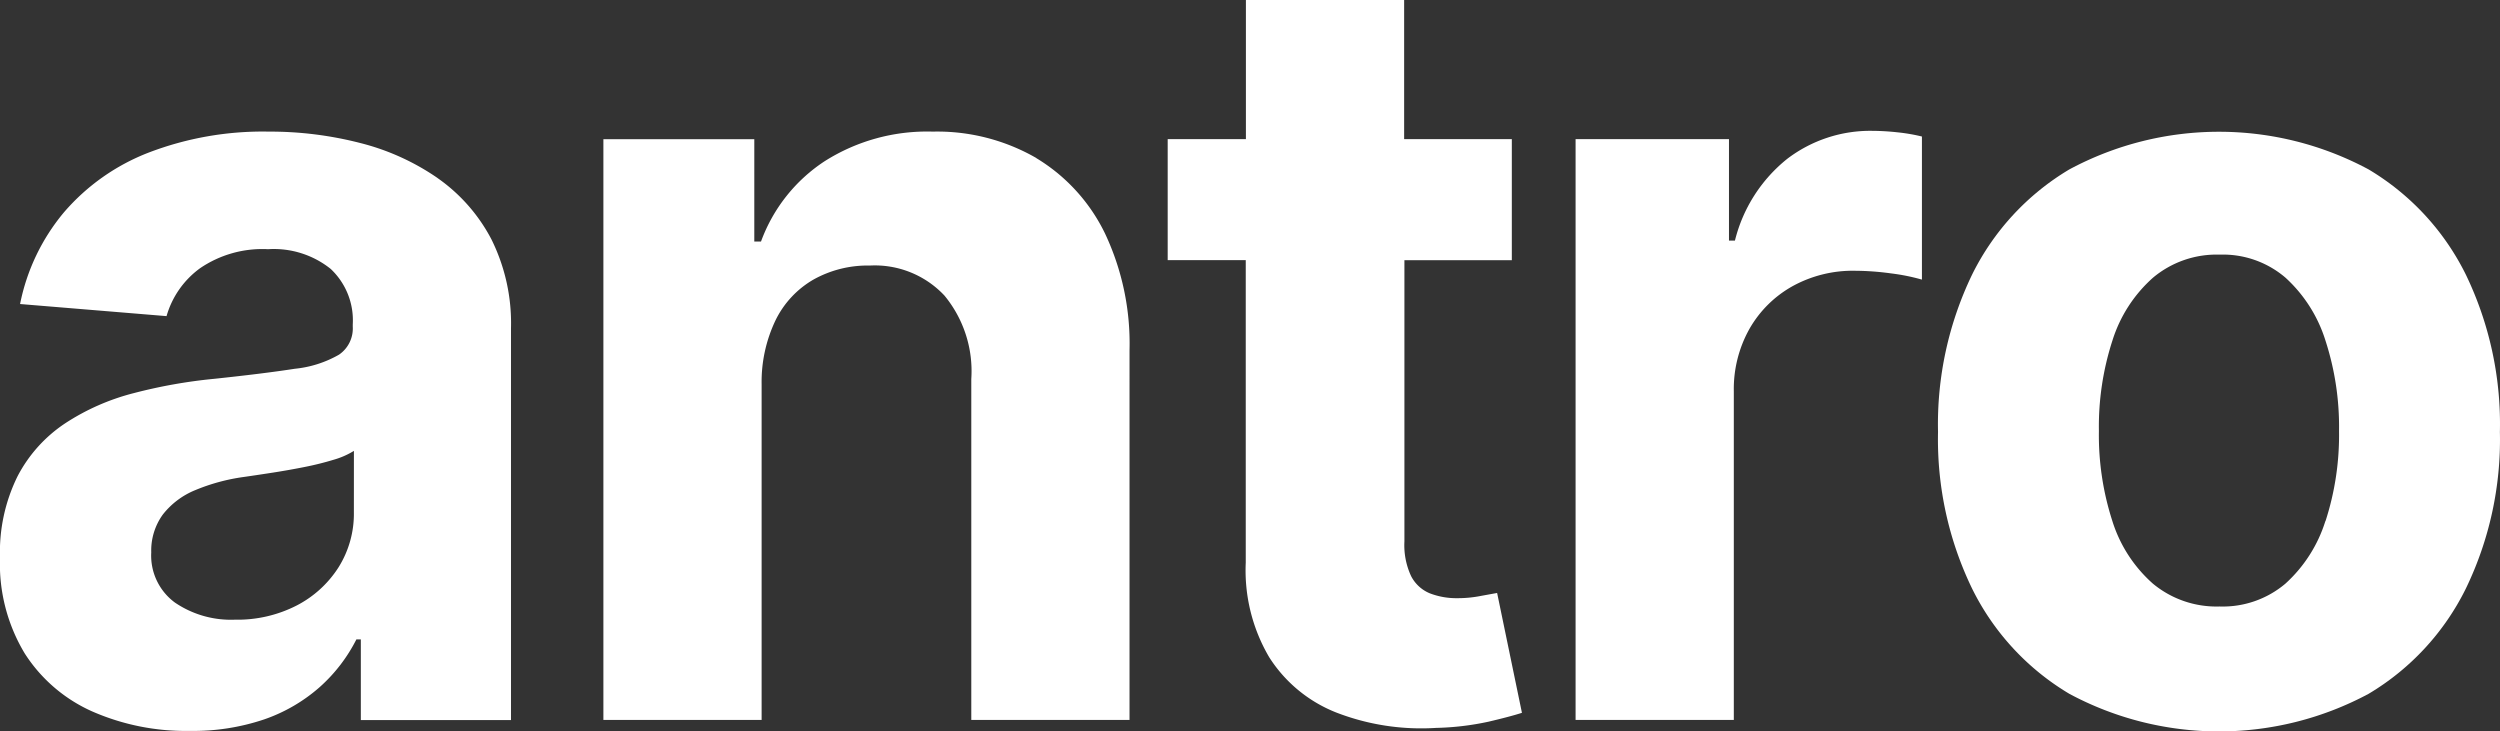
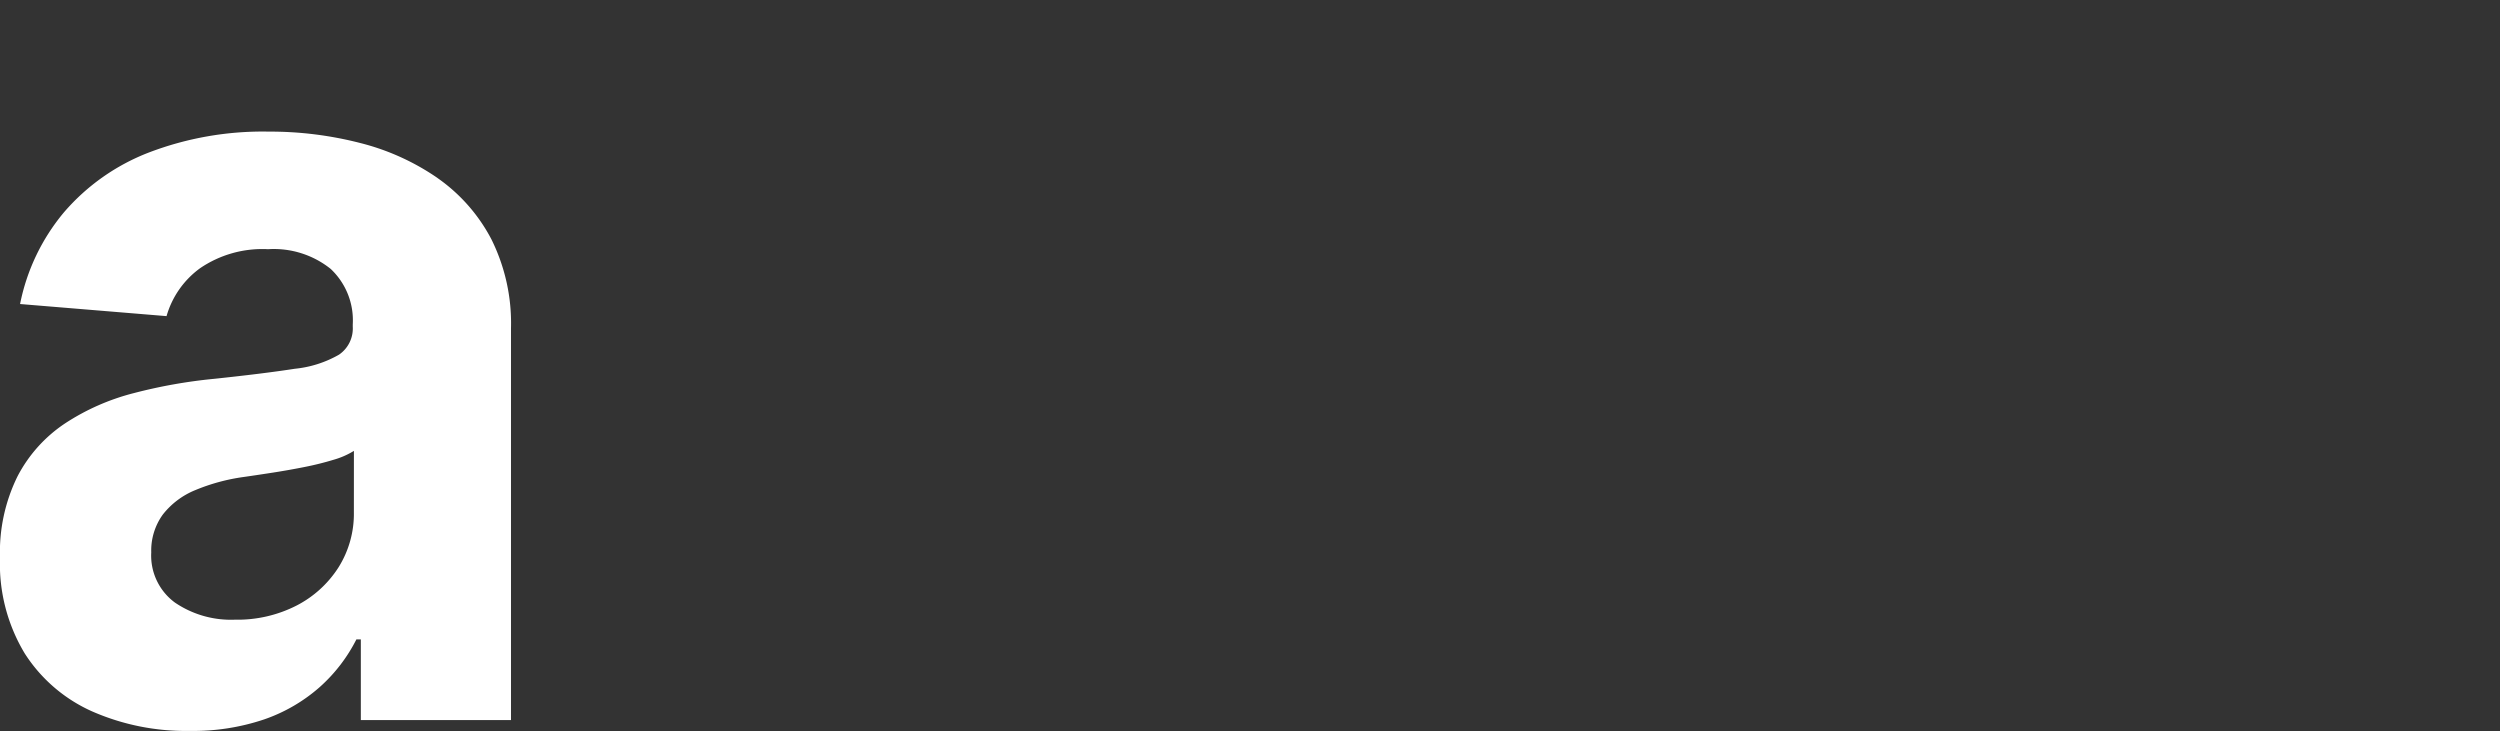
<svg xmlns="http://www.w3.org/2000/svg" width="80.578" height="23.569" viewBox="0 0 80.578 23.569">
  <rect x="0" y="0" width="80.578" height="23.569" fill="#333333" stroke="none" />
  <g id="Desktop" transform="translate(0 -0.565)">
    <g id="antro-logo-negro" transform="translate(0 0.565)">
      <path id="Fill-1" d="M11.406,18.128a3.244,3.244,0,0,1-.492,1.767,3.5,3.5,0,0,1-1.354,1.236,4.182,4.182,0,0,1-1.989.456,3.207,3.207,0,0,1-1.935-.553,1.877,1.877,0,0,1-.761-1.615A1.98,1.98,0,0,1,5.247,18.2a2.543,2.543,0,0,1,1.043-.787,6.3,6.3,0,0,1,1.569-.426q.42-.06.935-.14t1.031-.183a9.544,9.544,0,0,0,.929-.232,2.568,2.568,0,0,0,.653-.286Zm2.7-10.774a7.7,7.7,0,0,0-2.5-1.132,11.66,11.66,0,0,0-2.941-.366,10.28,10.28,0,0,0-3.876.677A6.862,6.862,0,0,0,2.061,8.458,6.609,6.609,0,0,0,.647,11.413l4.721.39a2.891,2.891,0,0,1,1.078-1.542,3.561,3.561,0,0,1,2.193-.615,2.935,2.935,0,0,1,2.018.634,2.272,2.272,0,0,1,.713,1.791v.074a1.023,1.023,0,0,1-.443.9A3.581,3.581,0,0,1,9.5,13.5q-.982.153-2.588.323a16.522,16.522,0,0,0-2.605.463,7.362,7.362,0,0,0-2.211.975A4.6,4.6,0,0,0,.563,16.97,5.526,5.526,0,0,0,0,19.59,5.593,5.593,0,0,0,.8,22.68a4.989,4.989,0,0,0,2.174,1.865,7.5,7.5,0,0,0,3.139.627A7.145,7.145,0,0,0,8.518,24.8,5.339,5.339,0,0,0,10.3,23.764a5.2,5.2,0,0,0,1.187-1.542h.143v2.6h4.84V12.193a6.075,6.075,0,0,0-.634-2.871,5.536,5.536,0,0,0-1.732-1.968Z" transform="translate(0 -1.614)" fill="#fff" fill-rule="evenodd" />
-       <path id="Fill-3" d="M38.215,6.709a6.394,6.394,0,0,0-3.343-.853,6.156,6.156,0,0,0-3.487.957A5.243,5.243,0,0,0,29.338,9.4h-.216V6.1H24.258V24.818h5.1V14a4.605,4.605,0,0,1,.45-2.066,3.07,3.07,0,0,1,1.221-1.309,3.575,3.575,0,0,1,1.816-.452,3.076,3.076,0,0,1,2.407.969,3.827,3.827,0,0,1,.864,2.687V24.818h5.1V12.9a8.309,8.309,0,0,0-.79-3.76,5.771,5.771,0,0,0-2.217-2.431" transform="translate(-4.81 -1.614)" fill="#fff" fill-rule="evenodd" />
-       <path id="Fill-5" d="M57.01,19.778a3.846,3.846,0,0,1-.719.067,2.389,2.389,0,0,1-.9-.158,1.184,1.184,0,0,1-.6-.555,2.354,2.354,0,0,1-.215-1.114V8.951h3.462V5.05H54.567V.565h-5.1V5.05H46.946v3.9h2.516V18.7a5.517,5.517,0,0,0,.755,3.047,4.53,4.53,0,0,0,2.151,1.779,7.581,7.581,0,0,0,3.229.5,8.846,8.846,0,0,0,1.689-.2q.695-.163,1.078-.286l-.8-3.863-.551.1" transform="translate(-9.31 -0.565)" fill="#fff" fill-rule="evenodd" />
-       <path id="Fill-8" d="M72.9,5.825a4.413,4.413,0,0,0-2.731.9,4.869,4.869,0,0,0-1.689,2.638h-.192V6.093H63.344V24.813h5.1V14.222a3.961,3.961,0,0,1,.509-2.023,3.636,3.636,0,0,1,1.391-1.371,4.024,4.024,0,0,1,2.007-.493,8.822,8.822,0,0,1,1.162.085,6.531,6.531,0,0,1,.994.2V6.008a5.766,5.766,0,0,0-.779-.134,7.782,7.782,0,0,0-.827-.049" transform="translate(-12.561 -1.608)" fill="#fff" fill-rule="evenodd" />
-       <path id="Fill-10" d="M90.4,18.408a4.557,4.557,0,0,1-1.288,2.017,3.124,3.124,0,0,1-2.121.737,3.21,3.21,0,0,1-2.151-.737,4.476,4.476,0,0,1-1.306-2.017A9,9,0,0,1,83.1,15.5a9,9,0,0,1,.437-2.913,4.513,4.513,0,0,1,1.306-2.022,3.188,3.188,0,0,1,2.151-.744,3.1,3.1,0,0,1,2.121.744A4.594,4.594,0,0,1,90.4,12.583,9,9,0,0,1,90.84,15.5a9,9,0,0,1-.437,2.913m4.522-7.952a8.142,8.142,0,0,0-3.133-3.387,10.19,10.19,0,0,0-9.644,0,8.138,8.138,0,0,0-3.133,3.387,11.1,11.1,0,0,0-1.1,5.076,11.029,11.029,0,0,0,1.1,5.052,8.13,8.13,0,0,0,3.133,3.388,10.2,10.2,0,0,0,9.644,0,8.134,8.134,0,0,0,3.133-3.388,11.019,11.019,0,0,0,1.1-5.052,11.086,11.086,0,0,0-1.1-5.076" transform="translate(-15.45 -1.614)" fill="#fff" fill-rule="evenodd" />
    </g>
  </g>
</svg>